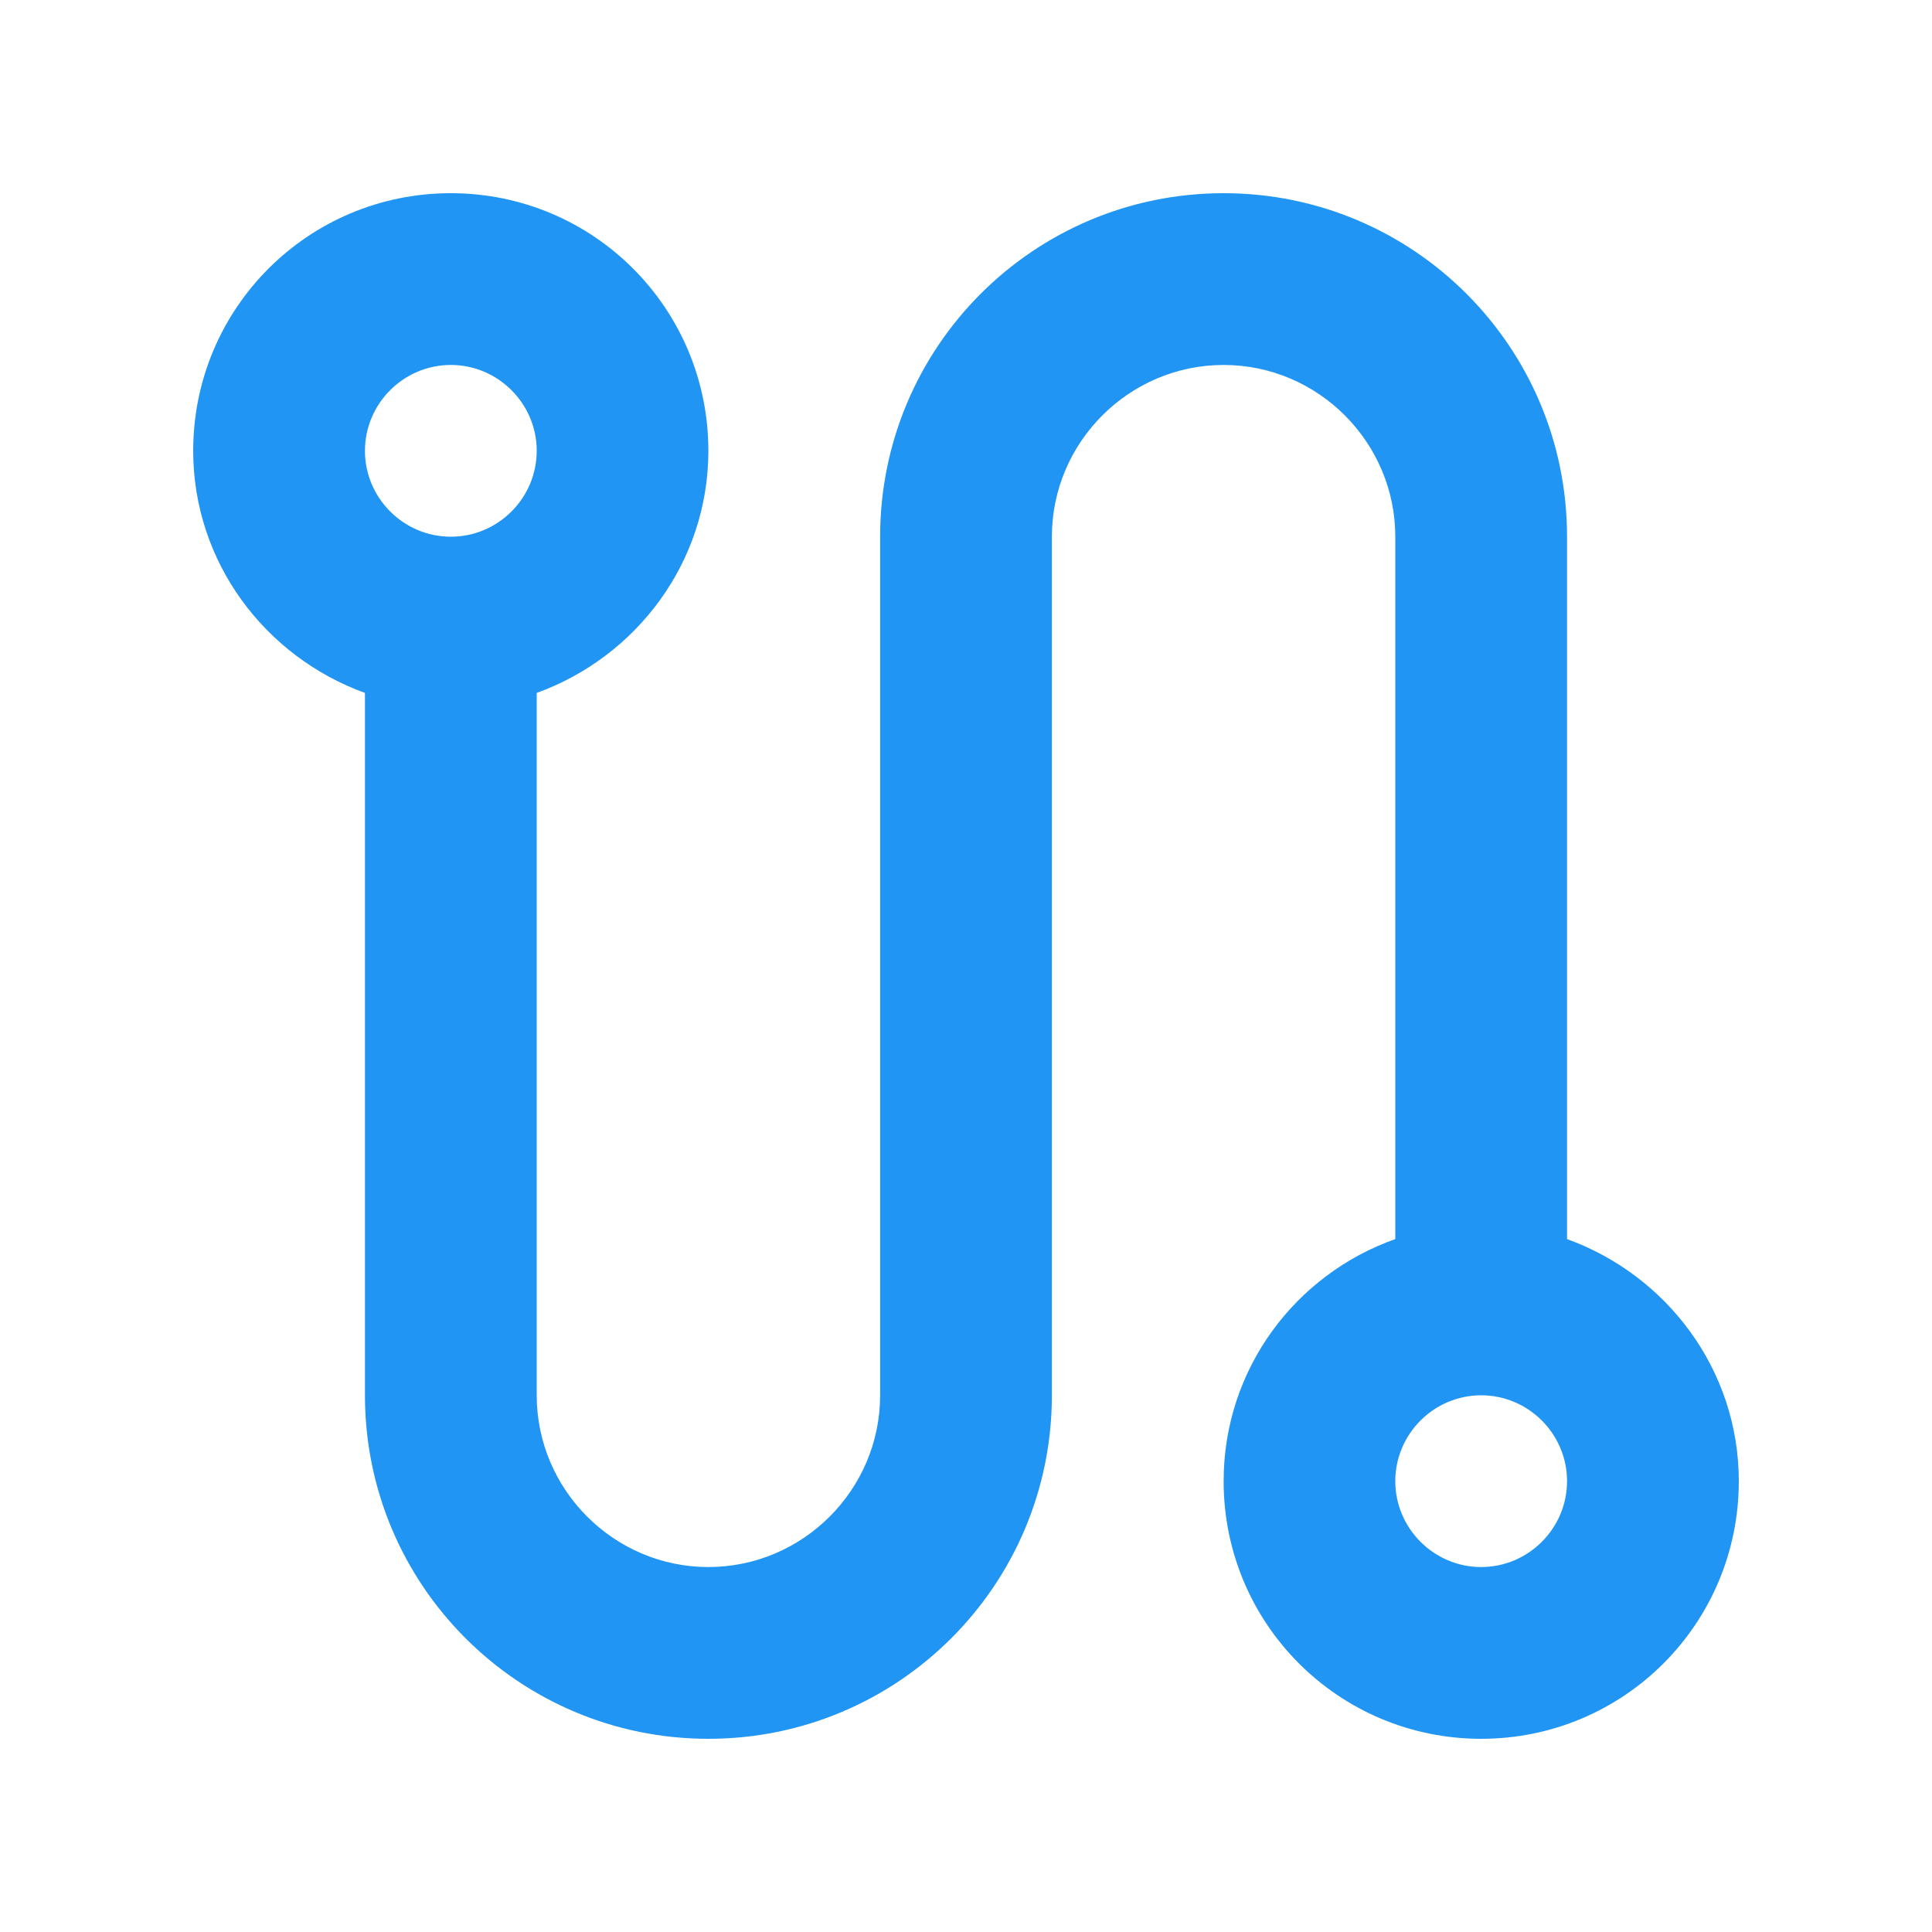
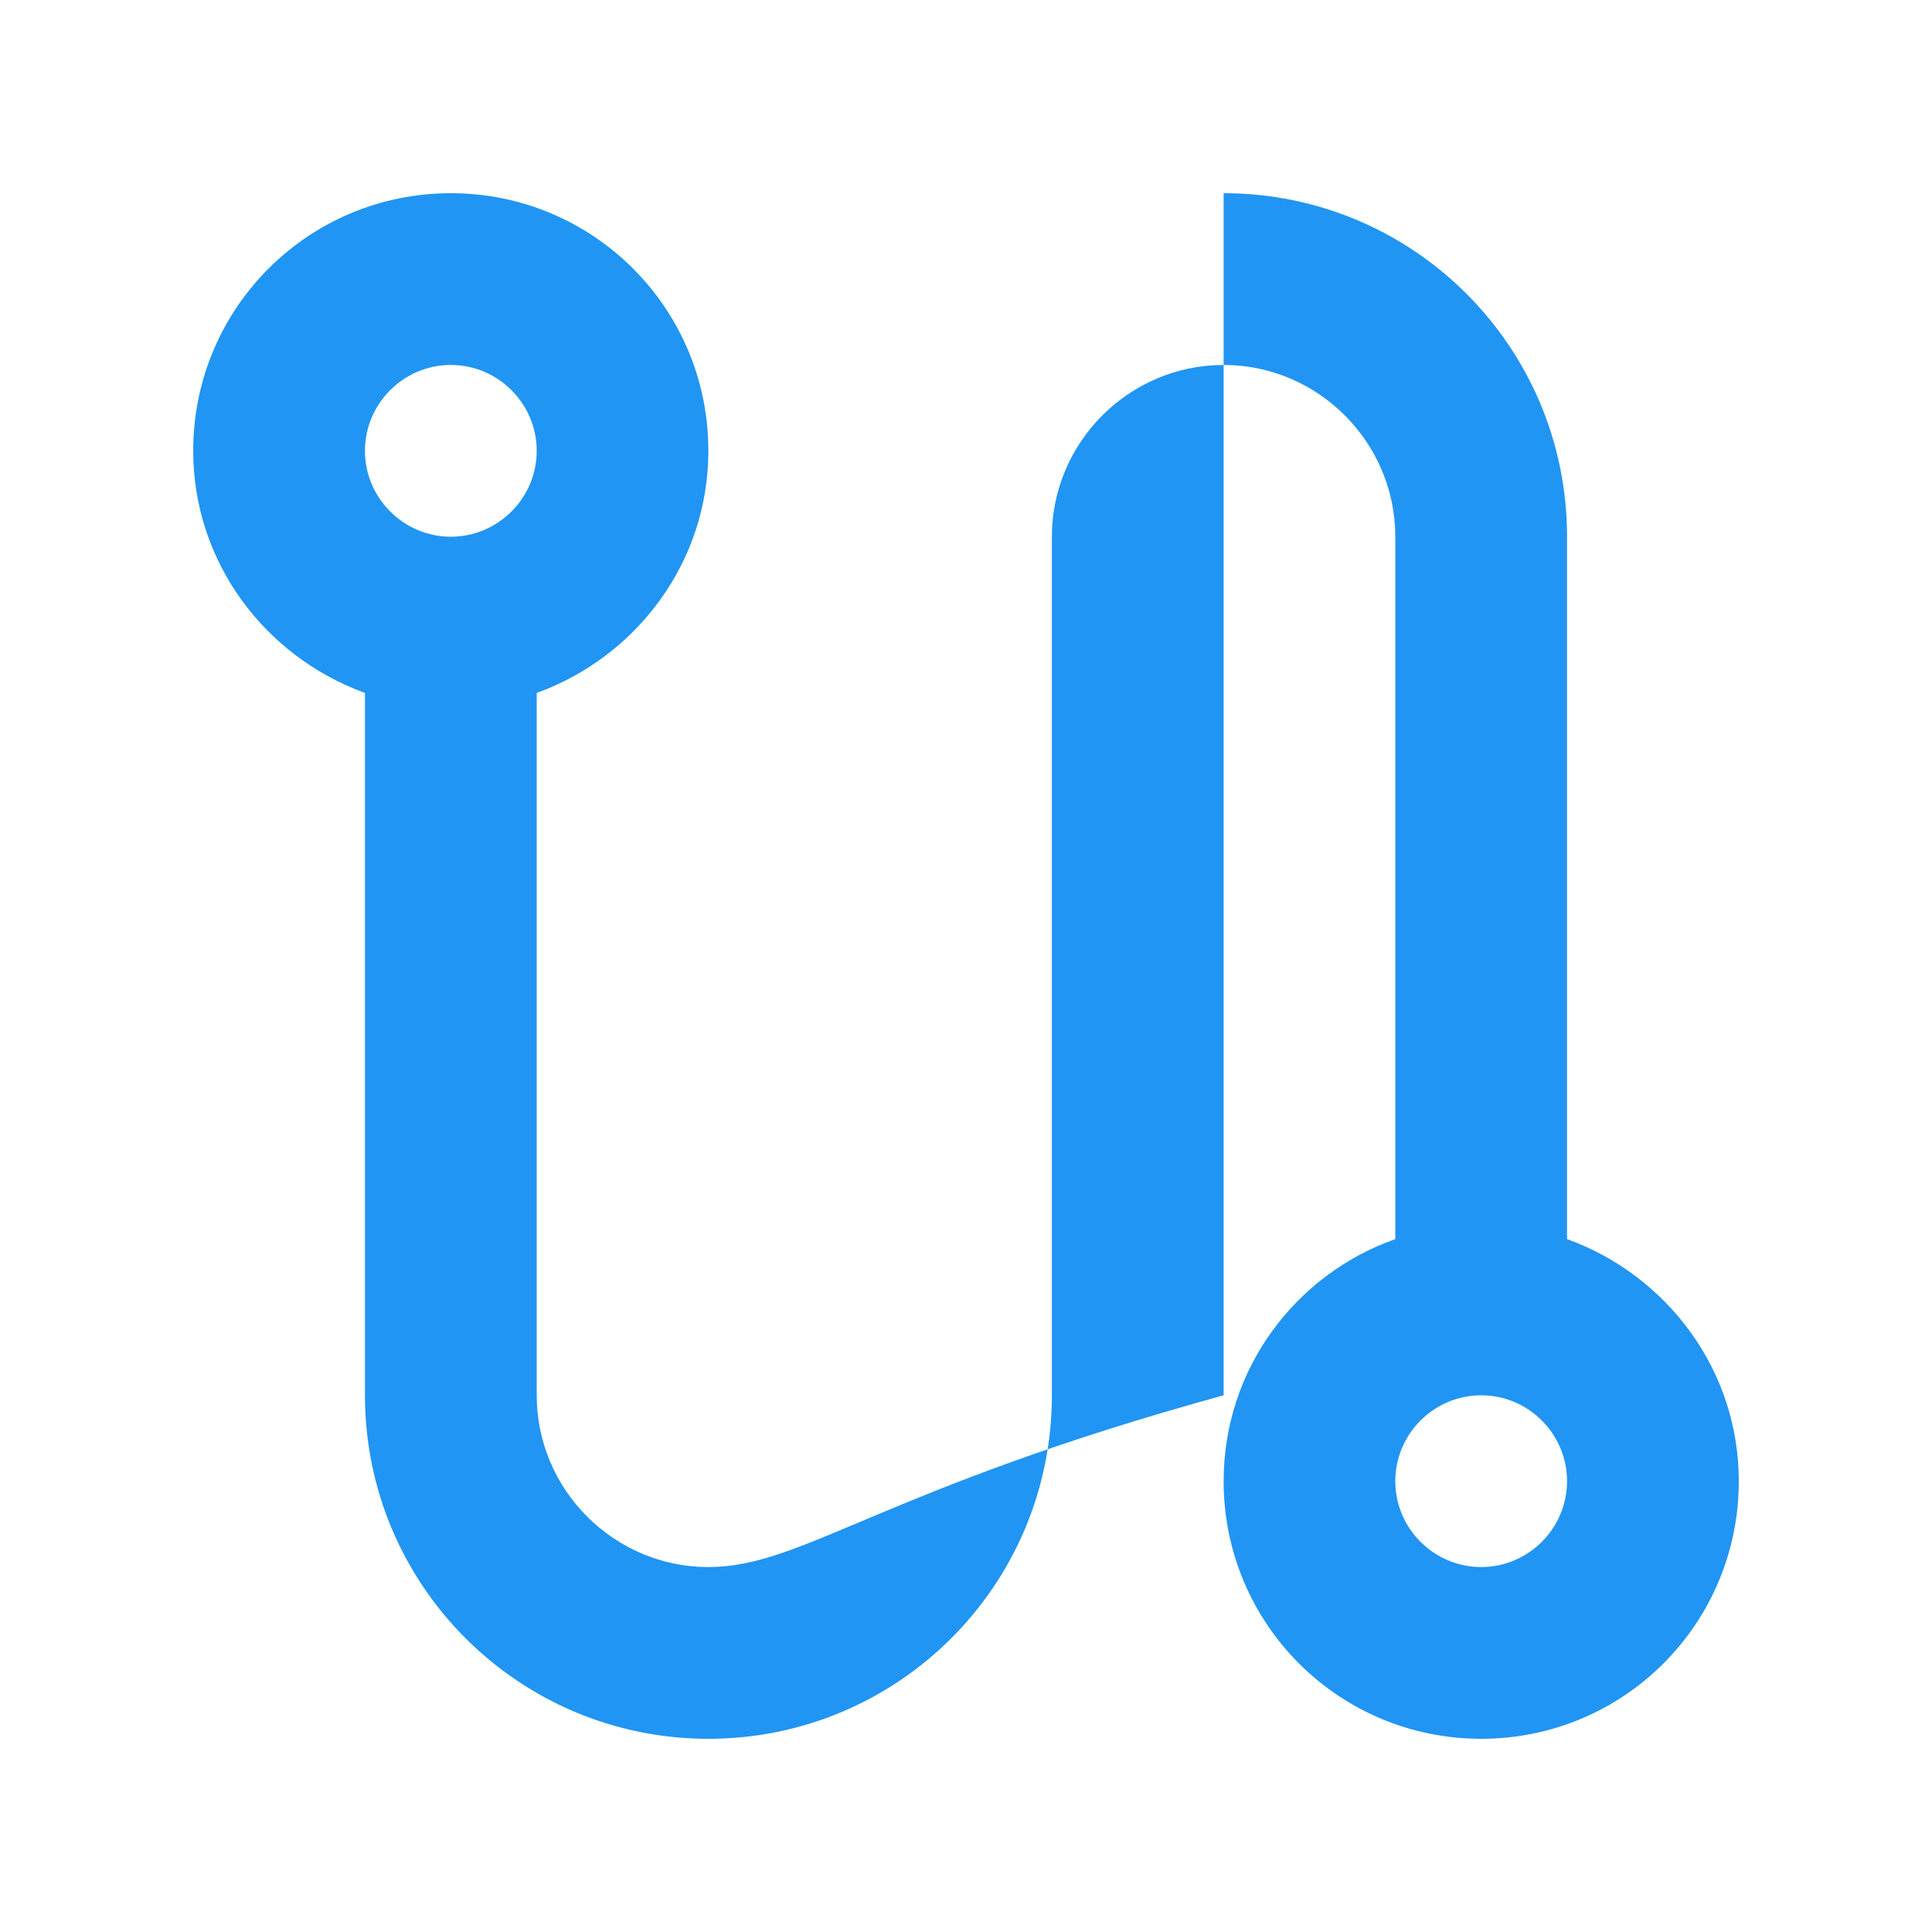
<svg xmlns="http://www.w3.org/2000/svg" width="20" height="20" viewBox="0 0 20 20" fill="none">
-   <path d="M16.222 12.827V5.556C16.222 3.591 14.631 2 12.667 2C10.702 2 9.111 3.591 9.111 5.556V14.444C9.111 15.422 8.311 16.222 7.333 16.222C6.356 16.222 5.556 15.422 5.556 14.444V7.173C6.587 6.8 7.333 5.822 7.333 4.667C7.333 3.191 6.142 2 4.667 2C3.191 2 2 3.191 2 4.667C2 5.822 2.747 6.8 3.778 7.173V14.444C3.778 16.409 5.369 18 7.333 18C9.298 18 10.889 16.409 10.889 14.444V5.556C10.889 4.578 11.689 3.778 12.667 3.778C13.644 3.778 14.444 4.578 14.444 5.556V12.827C13.413 13.191 12.667 14.169 12.667 15.333C12.667 16.809 13.858 18 15.333 18C16.809 18 18 16.809 18 15.333C18 14.178 17.253 13.2 16.222 12.827ZM4.667 5.556C4.178 5.556 3.778 5.156 3.778 4.667C3.778 4.178 4.178 3.778 4.667 3.778C5.156 3.778 5.556 4.178 5.556 4.667C5.556 5.156 5.156 5.556 4.667 5.556ZM15.333 16.222C14.844 16.222 14.444 15.822 14.444 15.333C14.444 14.844 14.844 14.444 15.333 14.444C15.822 14.444 16.222 14.844 16.222 15.333C16.222 15.822 15.822 16.222 15.333 16.222Z" fill="#2095F3" />
+   <path d="M16.222 12.827V5.556C16.222 3.591 14.631 2 12.667 2V14.444C9.111 15.422 8.311 16.222 7.333 16.222C6.356 16.222 5.556 15.422 5.556 14.444V7.173C6.587 6.8 7.333 5.822 7.333 4.667C7.333 3.191 6.142 2 4.667 2C3.191 2 2 3.191 2 4.667C2 5.822 2.747 6.8 3.778 7.173V14.444C3.778 16.409 5.369 18 7.333 18C9.298 18 10.889 16.409 10.889 14.444V5.556C10.889 4.578 11.689 3.778 12.667 3.778C13.644 3.778 14.444 4.578 14.444 5.556V12.827C13.413 13.191 12.667 14.169 12.667 15.333C12.667 16.809 13.858 18 15.333 18C16.809 18 18 16.809 18 15.333C18 14.178 17.253 13.2 16.222 12.827ZM4.667 5.556C4.178 5.556 3.778 5.156 3.778 4.667C3.778 4.178 4.178 3.778 4.667 3.778C5.156 3.778 5.556 4.178 5.556 4.667C5.556 5.156 5.156 5.556 4.667 5.556ZM15.333 16.222C14.844 16.222 14.444 15.822 14.444 15.333C14.444 14.844 14.844 14.444 15.333 14.444C15.822 14.444 16.222 14.844 16.222 15.333C16.222 15.822 15.822 16.222 15.333 16.222Z" fill="#2095F3" />
</svg>